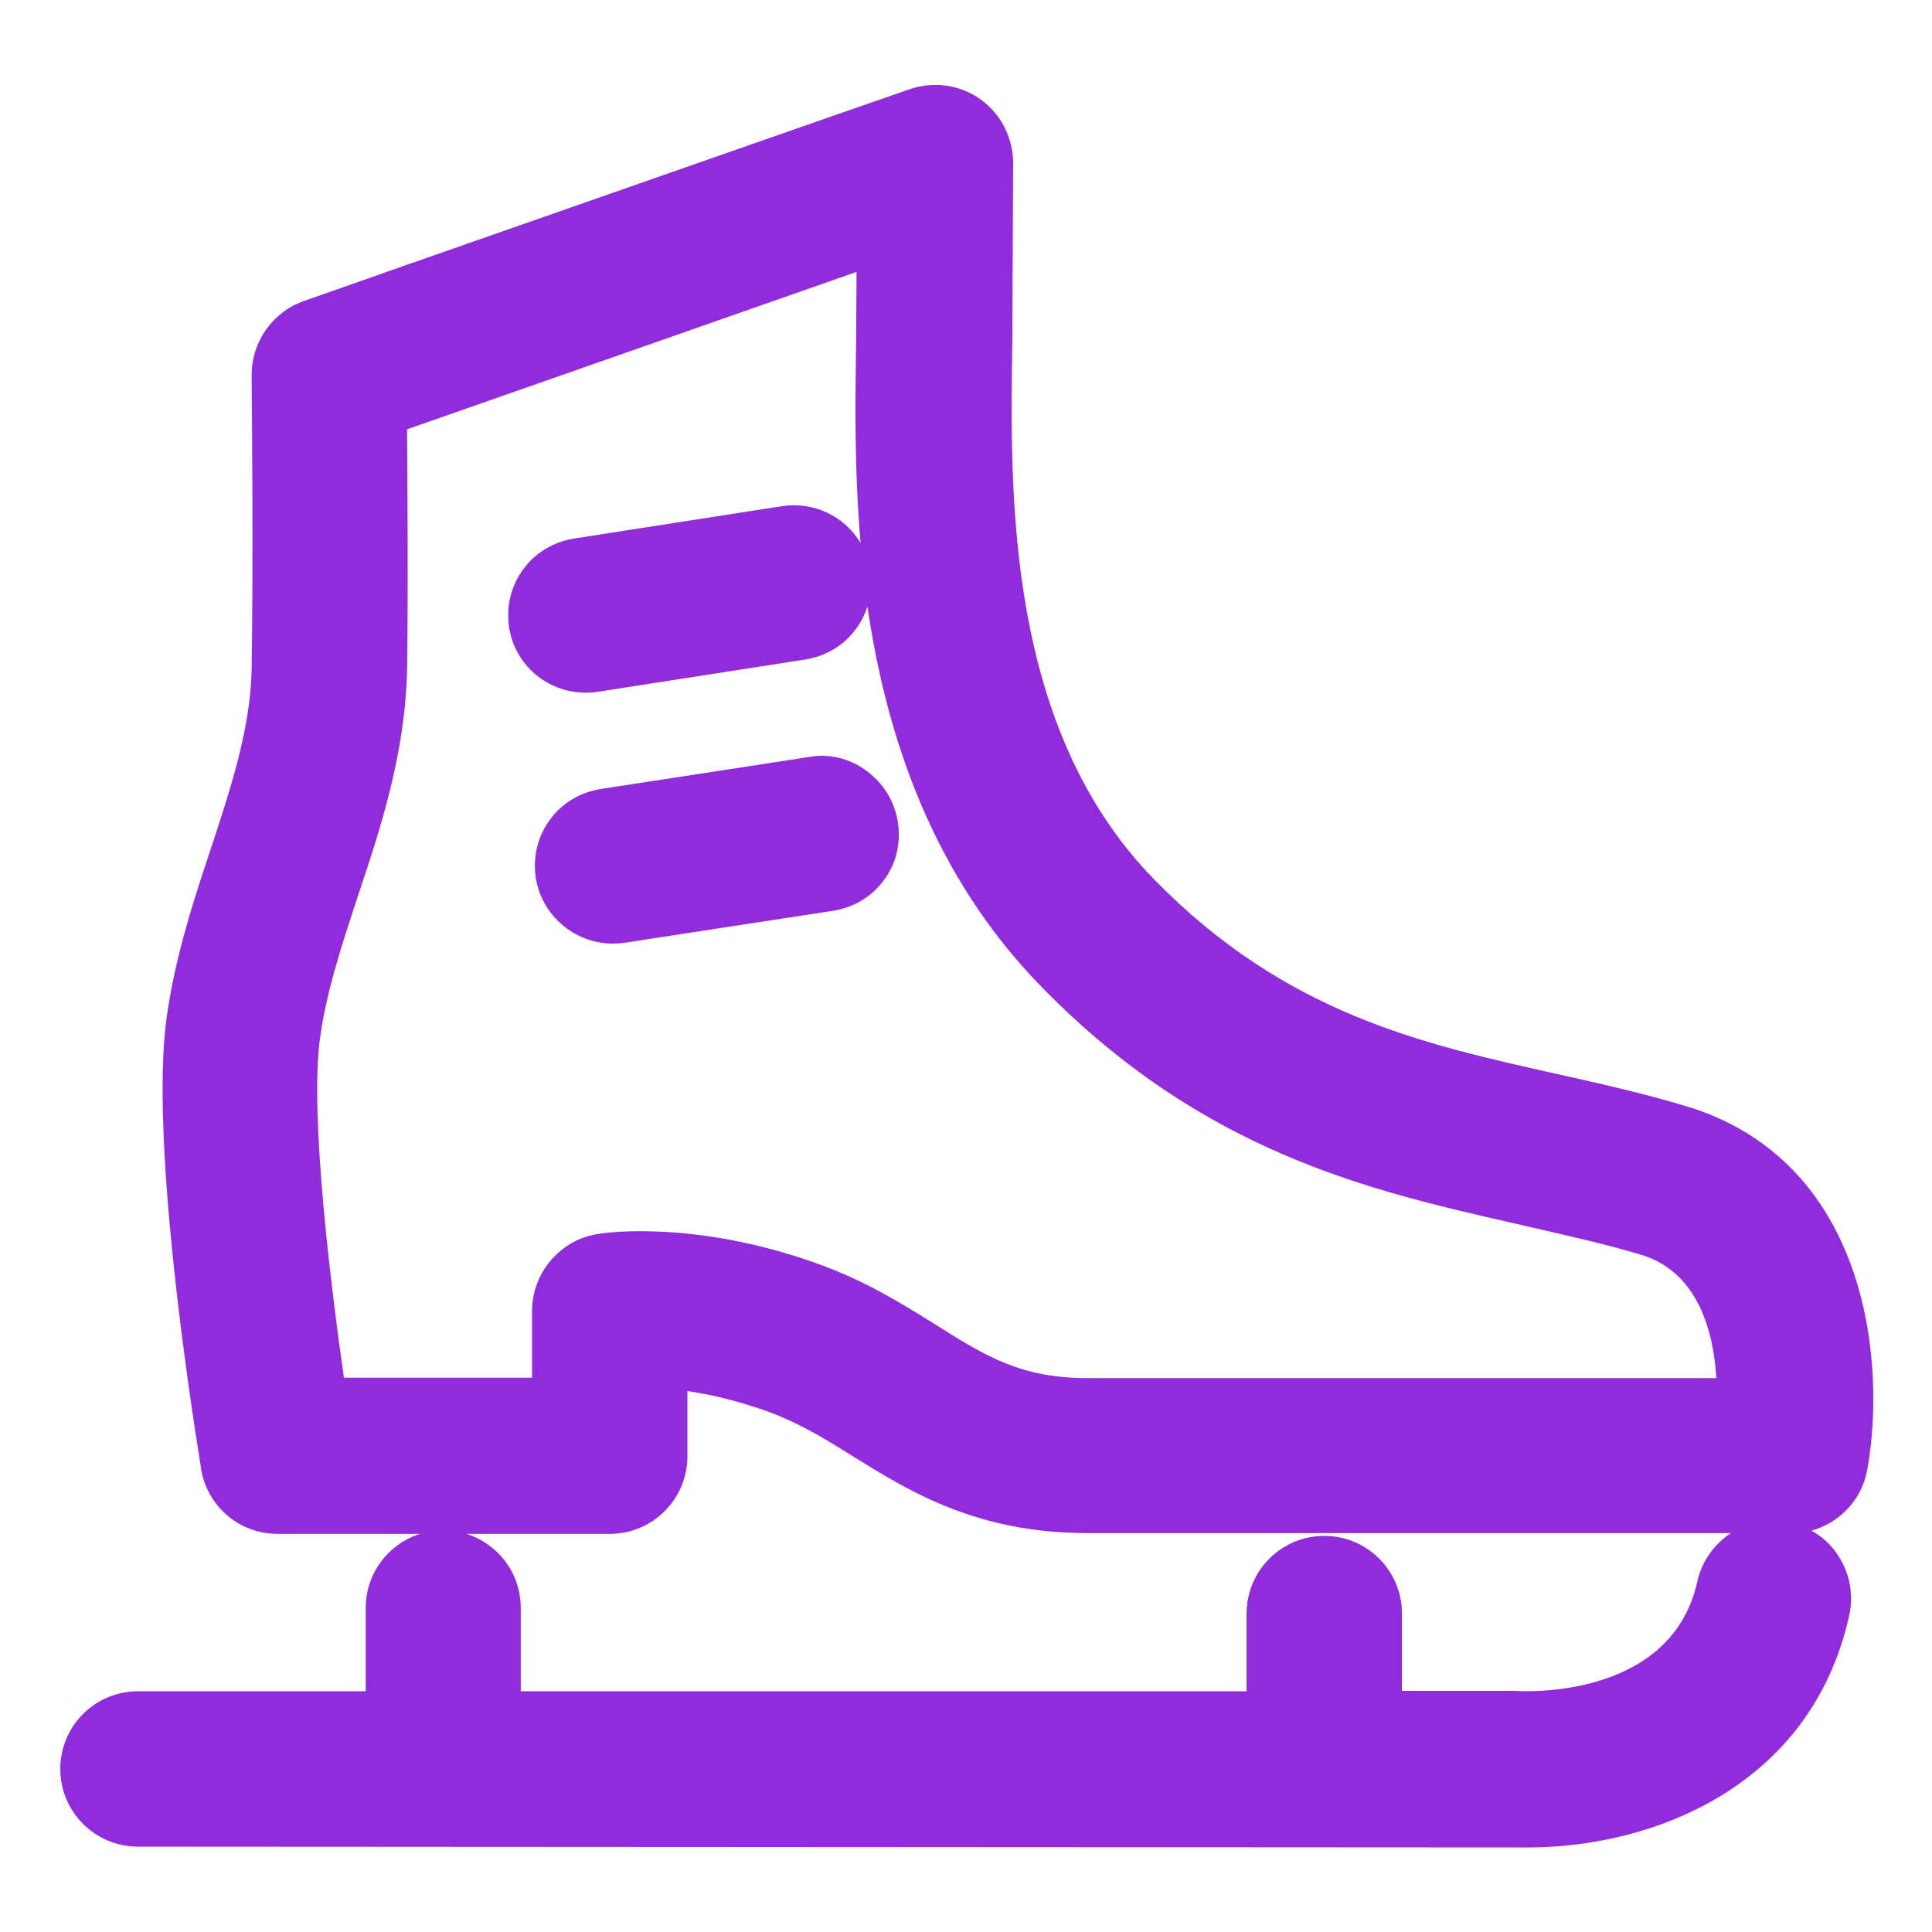
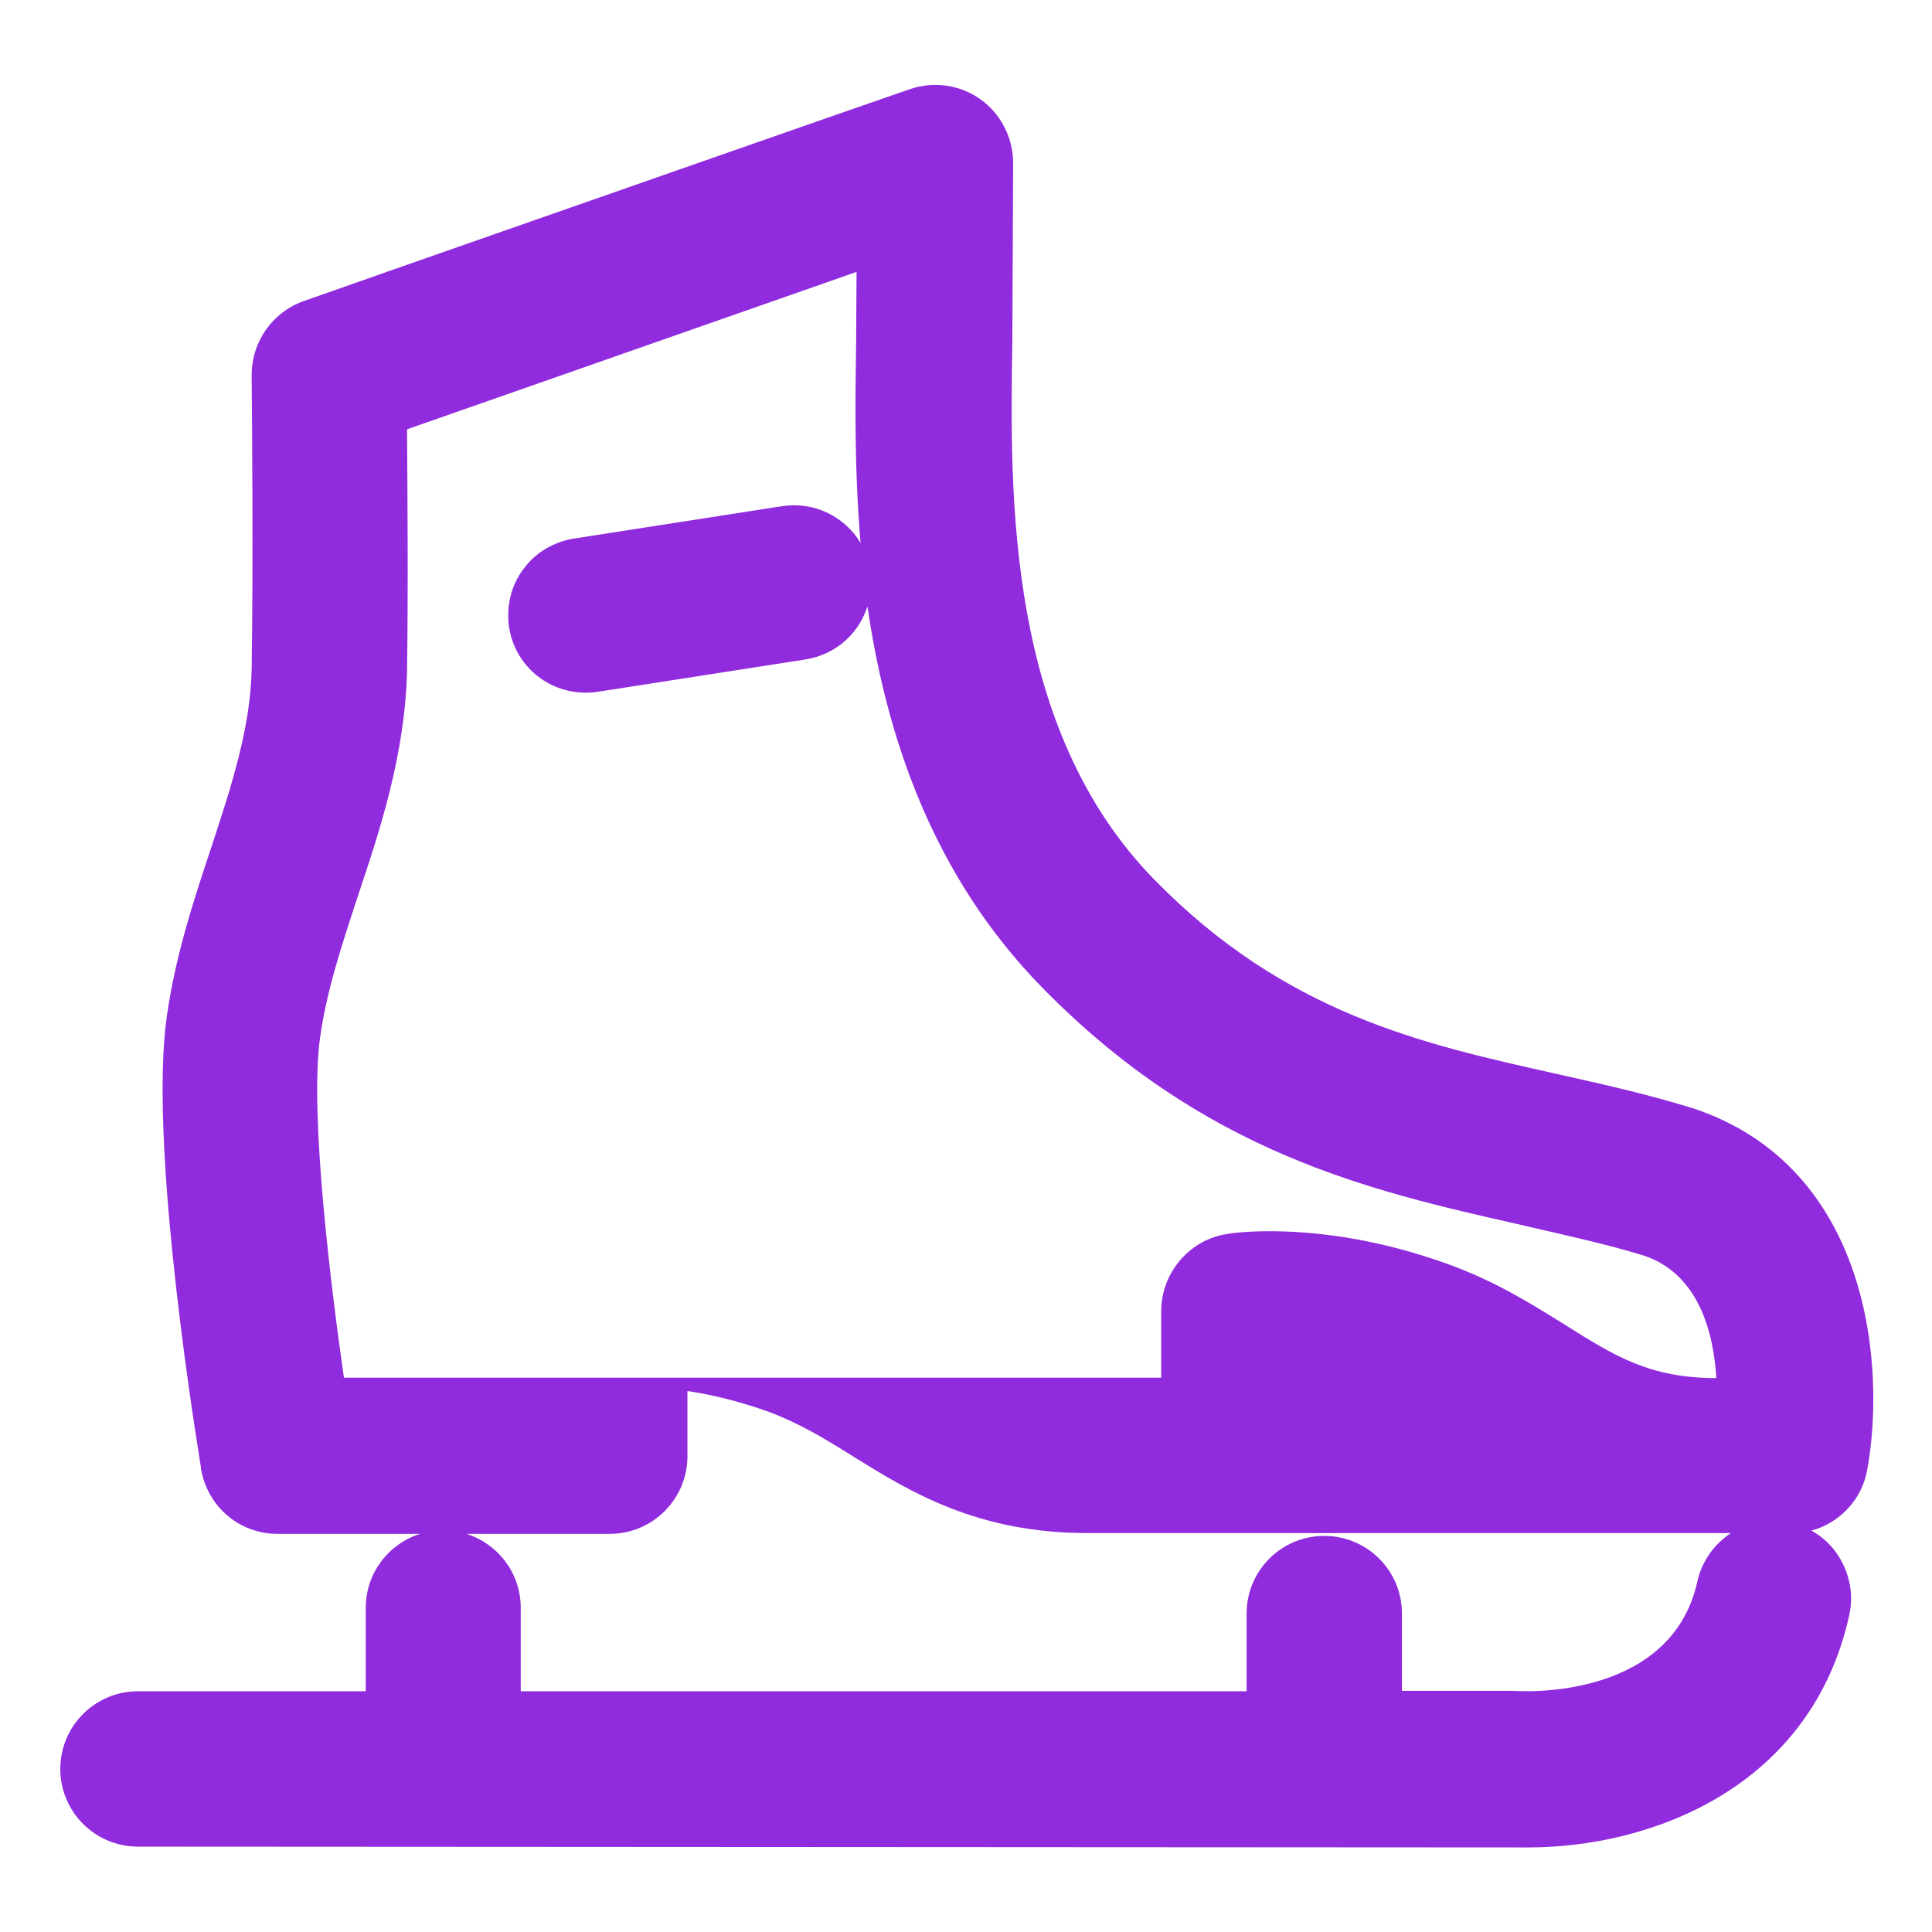
<svg xmlns="http://www.w3.org/2000/svg" id="Capa_1" x="0px" y="0px" viewBox="0 0 477.5 477.5" style="enable-background:new 0 0 477.5 477.5;" xml:space="preserve">
  <style type="text/css"> .st0{fill:#902BDE;} </style>
  <g>
-     <path class="st0" d="M461.5,363.2c4.5-24.6,1.2-74.8-43.4-89.4l-0.1,0c-10.3-3.2-20.9-5.6-31.1-7.9l-2.7-0.6 c-32.7-7.3-66.5-14.8-98.8-47.8c-36.7-37.4-35.8-94.8-35.2-132.8l0.2-44.4c0-6.2-3-12.1-8-15.7c-5-3.6-11.5-4.6-17.4-2.6 c-10.6,3.6-84.5,29.5-124.3,43.4c-14.2,5-24.2,8.5-25.6,9c-7.7,2.7-12.9,10-12.9,18.3l0,0.7c0.1,10.3,0.4,45.8,0,72 c-0.3,14.5-5,28.9-10,44.1c-4.4,13.2-8.9,26.9-11,41.9c-4.1,29.3,5.4,92.3,8.4,110.9l0.1,0.8c1.6,9.3,9.5,16,18.9,16h35.2 c-7.8,2.5-13.4,9.7-13.4,18.3V418H34.1c-10.6,0-19.2,8.6-19.2,19.2s8.6,19.2,19.2,19.2c3.4,0,341.9,0.2,343.6,0.2 c30.7,0,69.9-15,79.3-57.2c1.2-5.1,0.2-10.4-2.6-14.8c-1.7-2.7-4-4.8-6.7-6.3C454.7,376.4,460.2,370.6,461.5,363.2z M100.6,106.1 c8.9-3.1,21.7-7.6,36-12.6c24.5-8.6,54.3-19,75.1-26.3l-0.1,17c-0.2,14.1-0.5,31.4,1.1,50c-3.9-6.5-11.4-10.3-19.4-9.1l-51.4,8 c-5,0.8-9.5,3.4-12.5,7.5c-3.1,4.1-4.3,9.2-3.6,14.3c1.4,9.4,9.4,16.3,19,16.3c0.6,0,1.6,0,2.8-0.2l51.4-8c5-0.8,9.5-3.4,12.5-7.5 c1.3-1.7,2.2-3.6,2.9-5.6c4.7,32.2,16.1,66.6,43.3,94.3c40,40.8,81,50.1,117.2,58.3l3,0.7c10,2.3,19.5,4.4,28.3,7.1 c13.6,4.5,17.3,18.9,18,30.3H268.7c-16.5,0-25.2-5.5-37.3-13.1l-1.1-0.7c-7.6-4.7-16.1-10-27.2-14.1c-19-7-34.9-8.4-44.8-8.4 c-5.9,0-9.6,0.5-10.6,0.7c-9.2,1.4-16.2,9.6-16.2,19v16.5H85c-2.9-20.3-8.6-64.7-5.9-84c1.6-11.6,5.4-23,9.4-35.2 c5.5-16.4,11.6-34.9,12.1-55.5C100.9,146,100.7,121,100.6,106.1z M169.9,359.9v-16.1c5.4,0.8,12.2,2.3,20,5.1 c7.3,2.7,13.5,6.4,19.9,10.4l1.6,1c13.4,8.3,30.1,18.6,57.2,18.6h159.2c-4.2,2.8-7.2,7-8.3,12c-6.3,28.4-41.2,27.3-45.2,27l-27.8,0 v-19.1c0-10.6-8.6-19.2-19.2-19.2s-19.2,8.6-19.2,19.2V418H128.7v-20.6c0-8.6-5.6-15.8-13.4-18.3h35.4 C161.3,379.1,169.9,370.5,169.9,359.9z" />
-     <path class="st0" d="M151.4,233.2c0.7,0,1.7,0,3-0.2l51.5-7.9c5-0.8,9.5-3.4,12.5-7.5c3.1-4.1,4.3-9.2,3.5-14.4 c-0.8-5.2-3.6-9.7-7.9-12.8c-4.1-3-9.2-4.2-14.1-3.3l-51.4,7.9c-5,0.8-9.5,3.4-12.5,7.5c-3.1,4.1-4.3,9.2-3.6,14.3 C133.8,226.2,142,233.2,151.4,233.2z" />
+     <path class="st0" d="M461.5,363.2c4.5-24.6,1.2-74.8-43.4-89.4l-0.1,0c-10.3-3.2-20.9-5.6-31.1-7.9l-2.7-0.6 c-32.7-7.3-66.5-14.8-98.8-47.8c-36.7-37.4-35.8-94.8-35.2-132.8l0.2-44.4c0-6.2-3-12.1-8-15.7c-5-3.6-11.5-4.6-17.4-2.6 c-10.6,3.6-84.5,29.5-124.3,43.4c-14.2,5-24.2,8.5-25.6,9c-7.7,2.7-12.9,10-12.9,18.3l0,0.7c0.1,10.3,0.4,45.8,0,72 c-0.3,14.5-5,28.9-10,44.1c-4.4,13.2-8.9,26.9-11,41.9c-4.1,29.3,5.4,92.3,8.4,110.9l0.1,0.8c1.6,9.3,9.5,16,18.9,16h35.2 c-7.8,2.5-13.4,9.7-13.4,18.3V418H34.1c-10.6,0-19.2,8.6-19.2,19.2s8.6,19.2,19.2,19.2c3.4,0,341.9,0.2,343.6,0.2 c30.7,0,69.9-15,79.3-57.2c1.2-5.1,0.2-10.4-2.6-14.8c-1.7-2.7-4-4.8-6.7-6.3C454.7,376.4,460.2,370.6,461.5,363.2z M100.6,106.1 c8.9-3.1,21.7-7.6,36-12.6c24.5-8.6,54.3-19,75.1-26.3l-0.1,17c-0.2,14.1-0.5,31.4,1.1,50c-3.9-6.5-11.4-10.3-19.4-9.1l-51.4,8 c-5,0.8-9.5,3.4-12.5,7.5c-3.1,4.1-4.3,9.2-3.6,14.3c1.4,9.4,9.4,16.3,19,16.3c0.6,0,1.6,0,2.8-0.2l51.4-8c5-0.8,9.5-3.4,12.5-7.5 c1.3-1.7,2.2-3.6,2.9-5.6c4.7,32.2,16.1,66.6,43.3,94.3c40,40.8,81,50.1,117.2,58.3l3,0.7c10,2.3,19.5,4.4,28.3,7.1 c13.6,4.5,17.3,18.9,18,30.3c-16.5,0-25.2-5.5-37.3-13.1l-1.1-0.7c-7.6-4.7-16.1-10-27.2-14.1c-19-7-34.9-8.4-44.8-8.4 c-5.9,0-9.6,0.5-10.6,0.7c-9.2,1.4-16.2,9.6-16.2,19v16.5H85c-2.9-20.3-8.6-64.7-5.9-84c1.6-11.6,5.4-23,9.4-35.2 c5.5-16.4,11.6-34.9,12.1-55.5C100.9,146,100.7,121,100.6,106.1z M169.9,359.9v-16.1c5.4,0.8,12.2,2.3,20,5.1 c7.3,2.7,13.5,6.4,19.9,10.4l1.6,1c13.4,8.3,30.1,18.6,57.2,18.6h159.2c-4.2,2.8-7.2,7-8.3,12c-6.3,28.4-41.2,27.3-45.2,27l-27.8,0 v-19.1c0-10.6-8.6-19.2-19.2-19.2s-19.2,8.6-19.2,19.2V418H128.7v-20.6c0-8.6-5.6-15.8-13.4-18.3h35.4 C161.3,379.1,169.9,370.5,169.9,359.9z" />
  </g>
</svg>